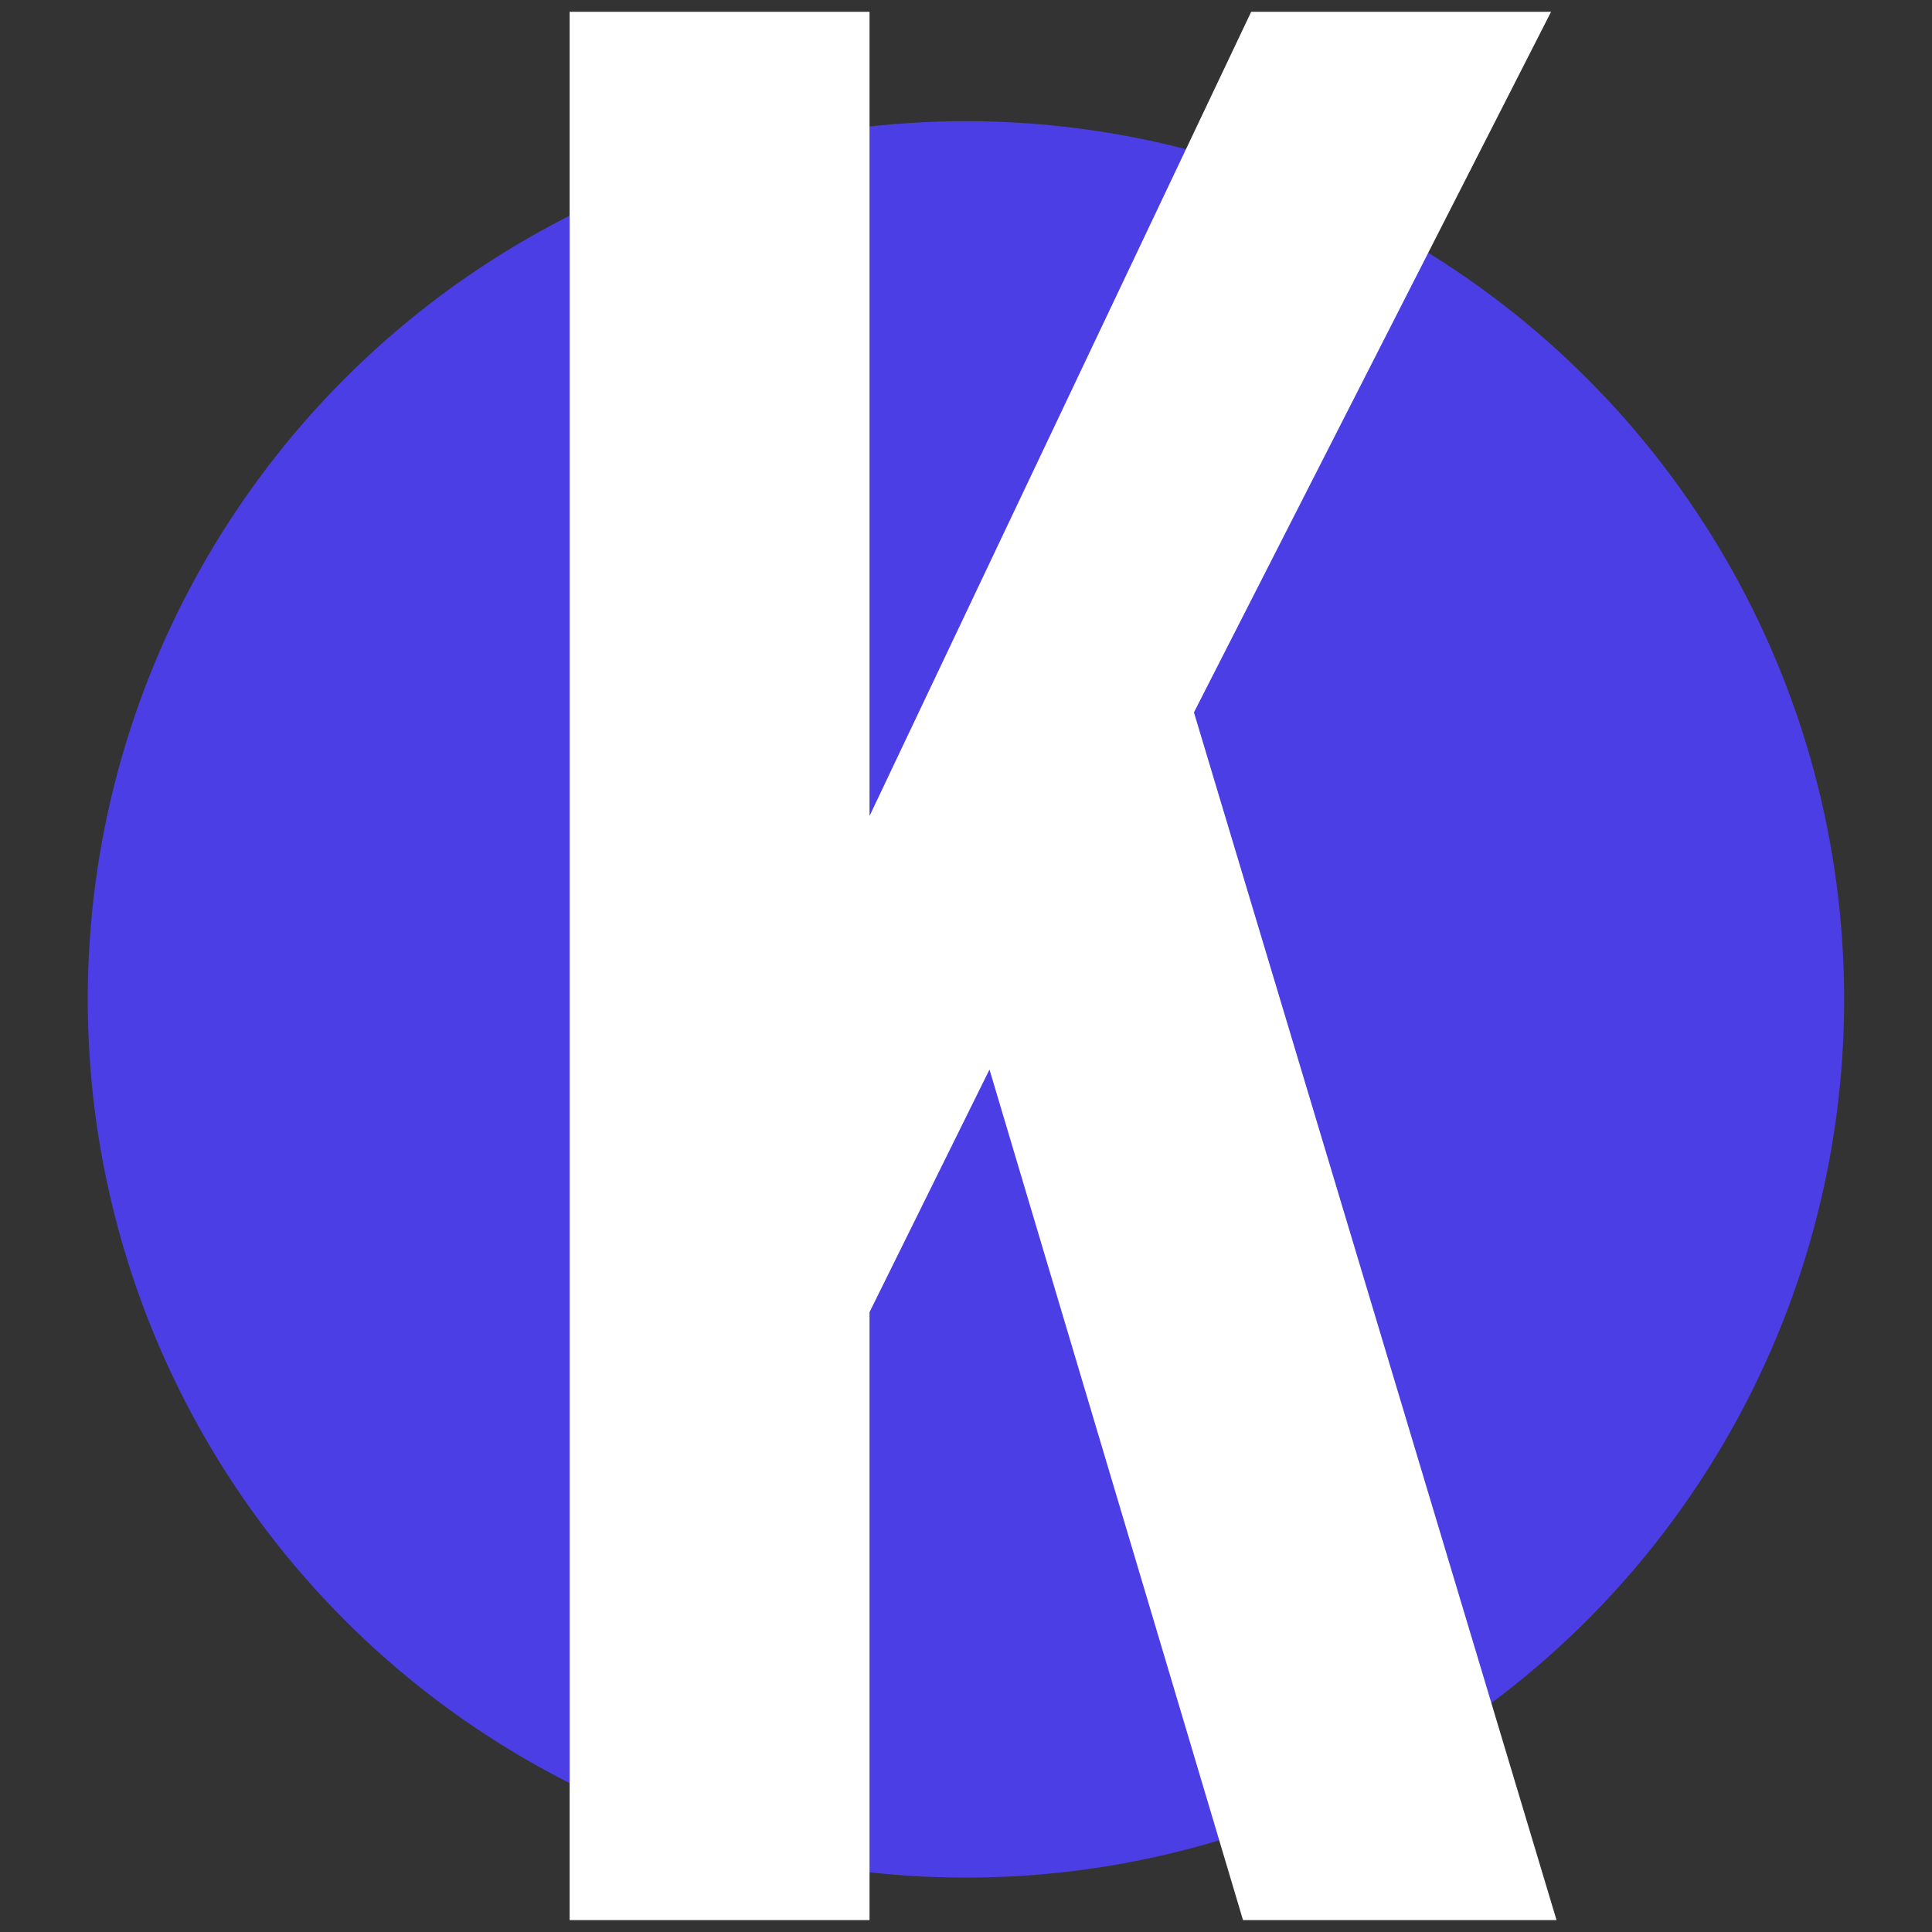
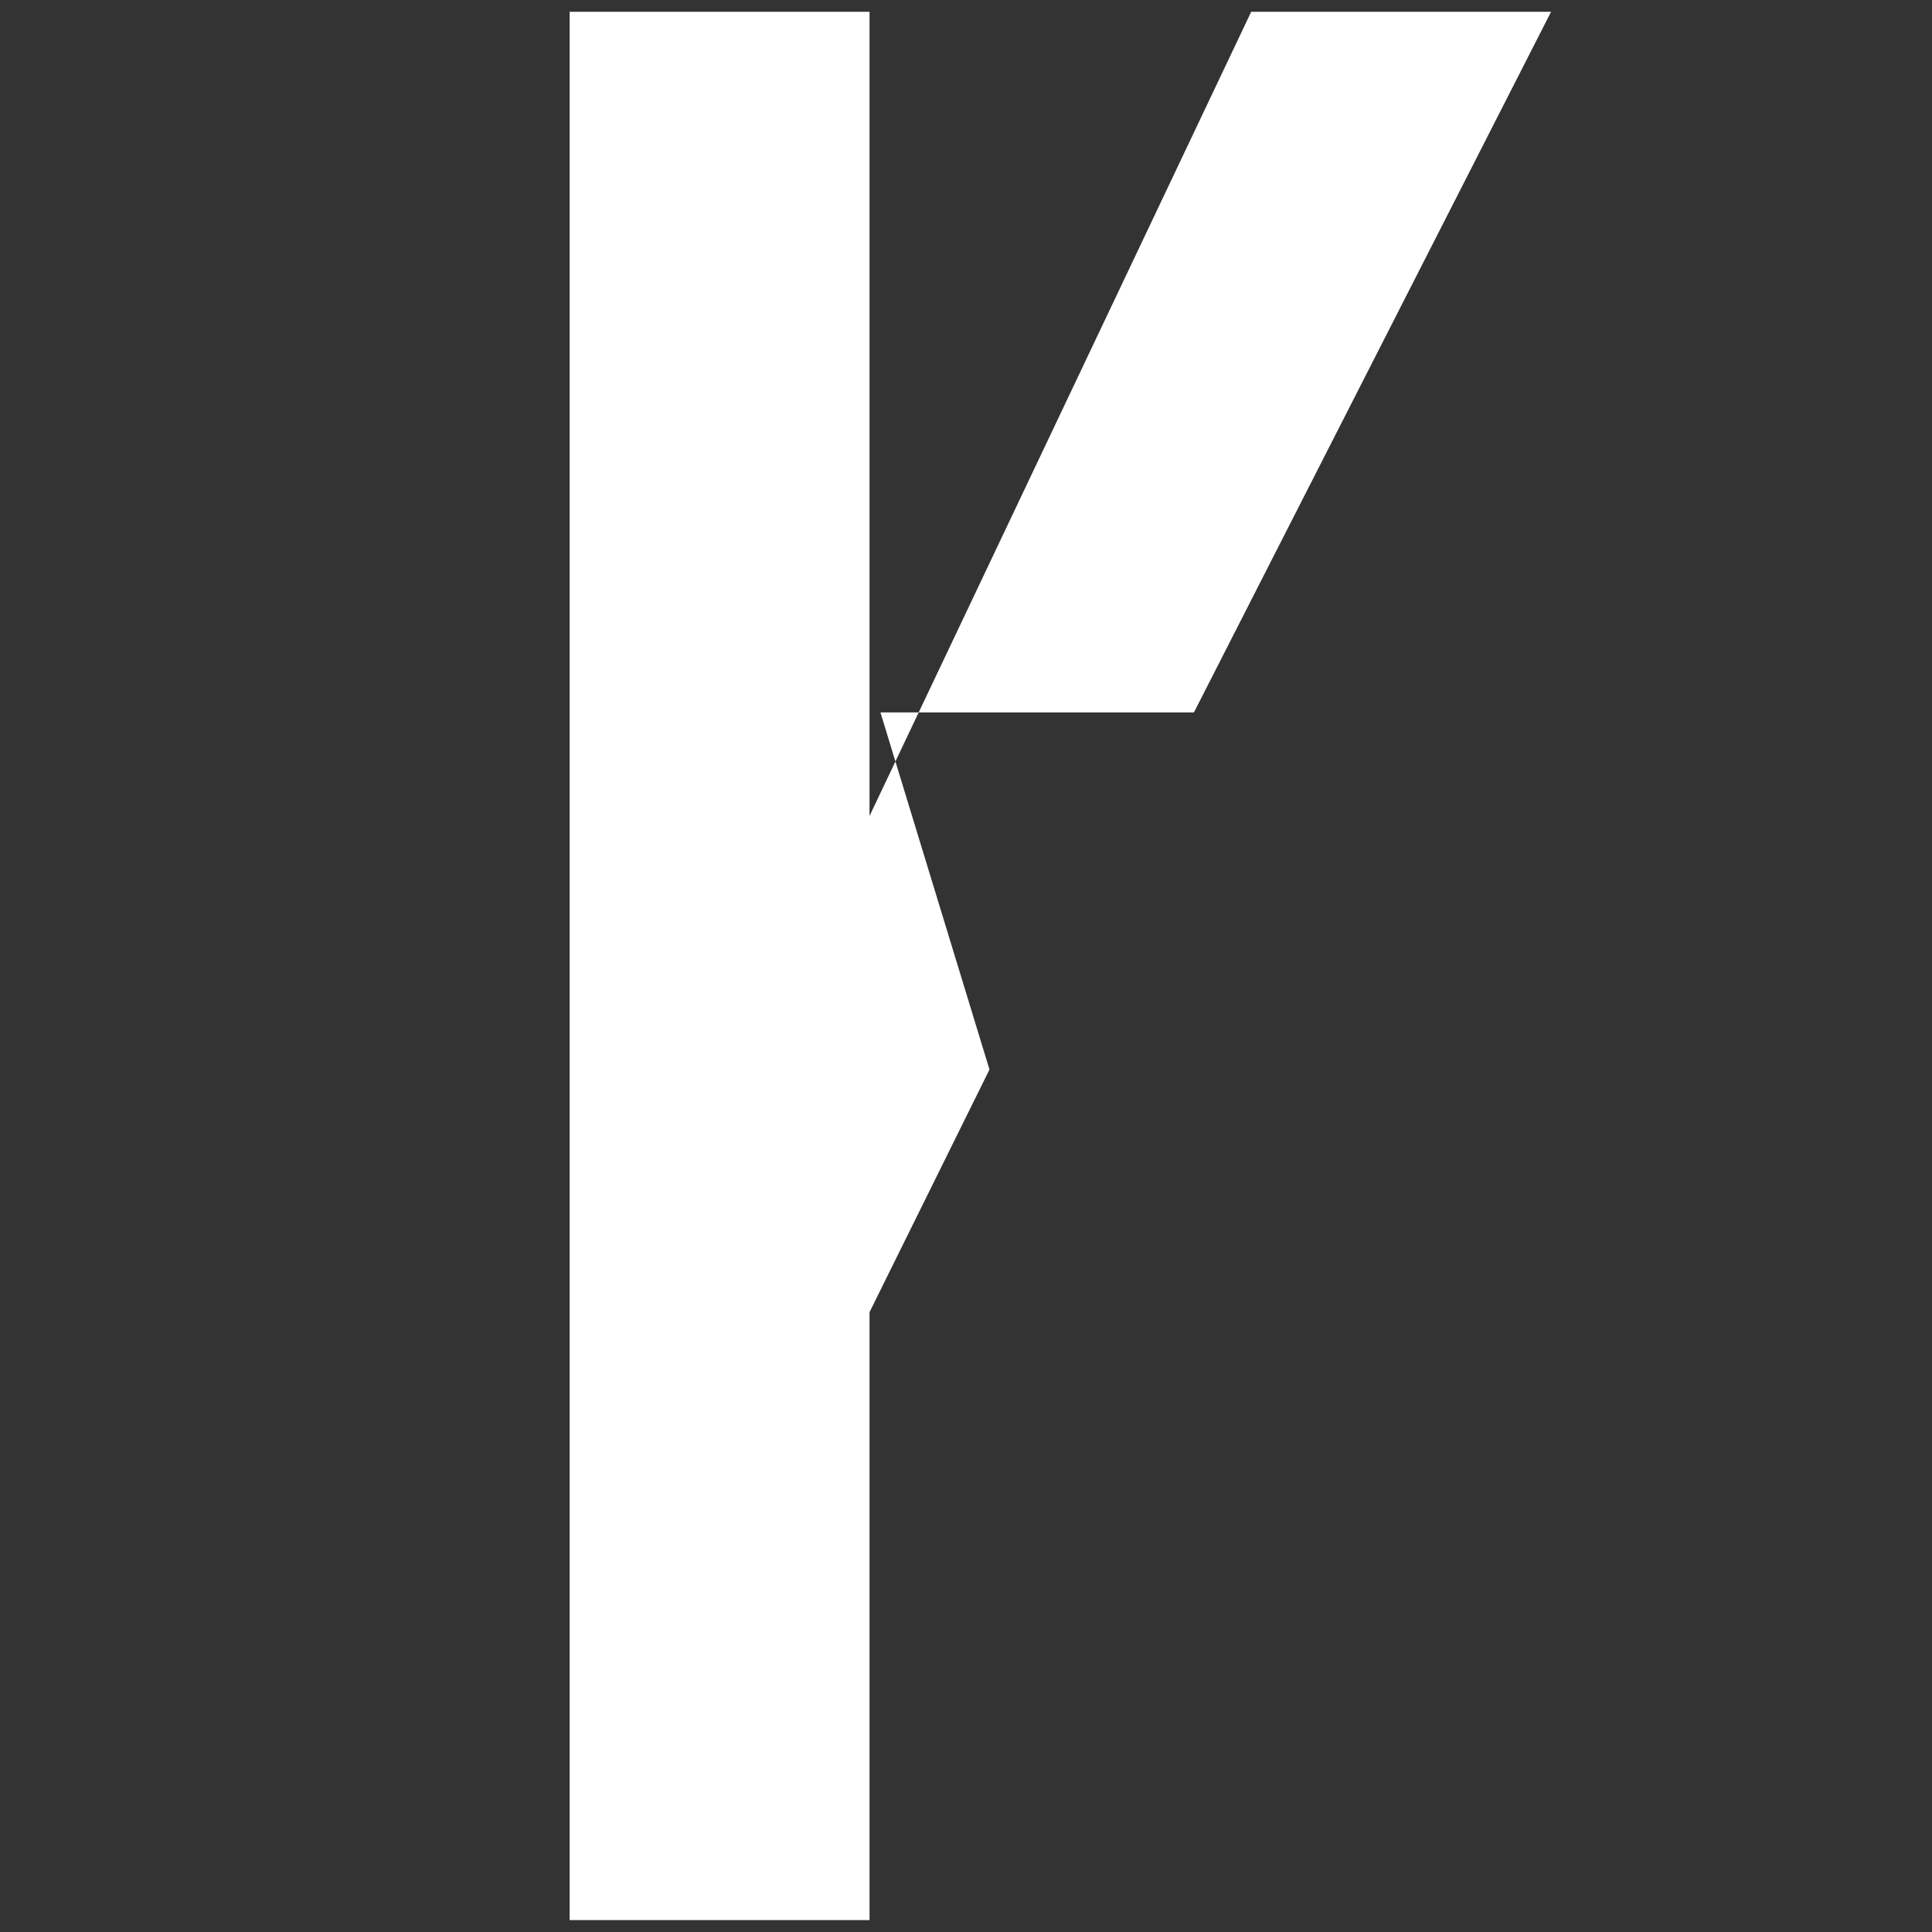
<svg xmlns="http://www.w3.org/2000/svg" xml:space="preserve" id="Ebene_1" x="0" y="0" style="enable-background:new 0 0 155.91 155.91" version="1.1" viewBox="0 0 155.91 155.91">
  <rect x="0" y="0" width="155.91" height="155.91" fill="#333333" stroke="none" />
  <style type="text/css">.st0{fill:#4b3ee4}.st1{fill:#fff}</style>
-   <circle cx="77.95" cy="80.65" r="70.87" class="st0" />
  <g>
-     <path d="M45.97.95h24.2v64.9l30.8-64.9h24.2L96.35 57.49l29.26 97.46h-25.3L79.85 86.31l-9.68 19.58v49.06h-24.2V.95z" class="st1" />
+     <path d="M45.97.95h24.2v64.9l30.8-64.9h24.2L96.35 57.49h-25.3L79.85 86.31l-9.68 19.58v49.06h-24.2V.95z" class="st1" />
  </g>
</svg>